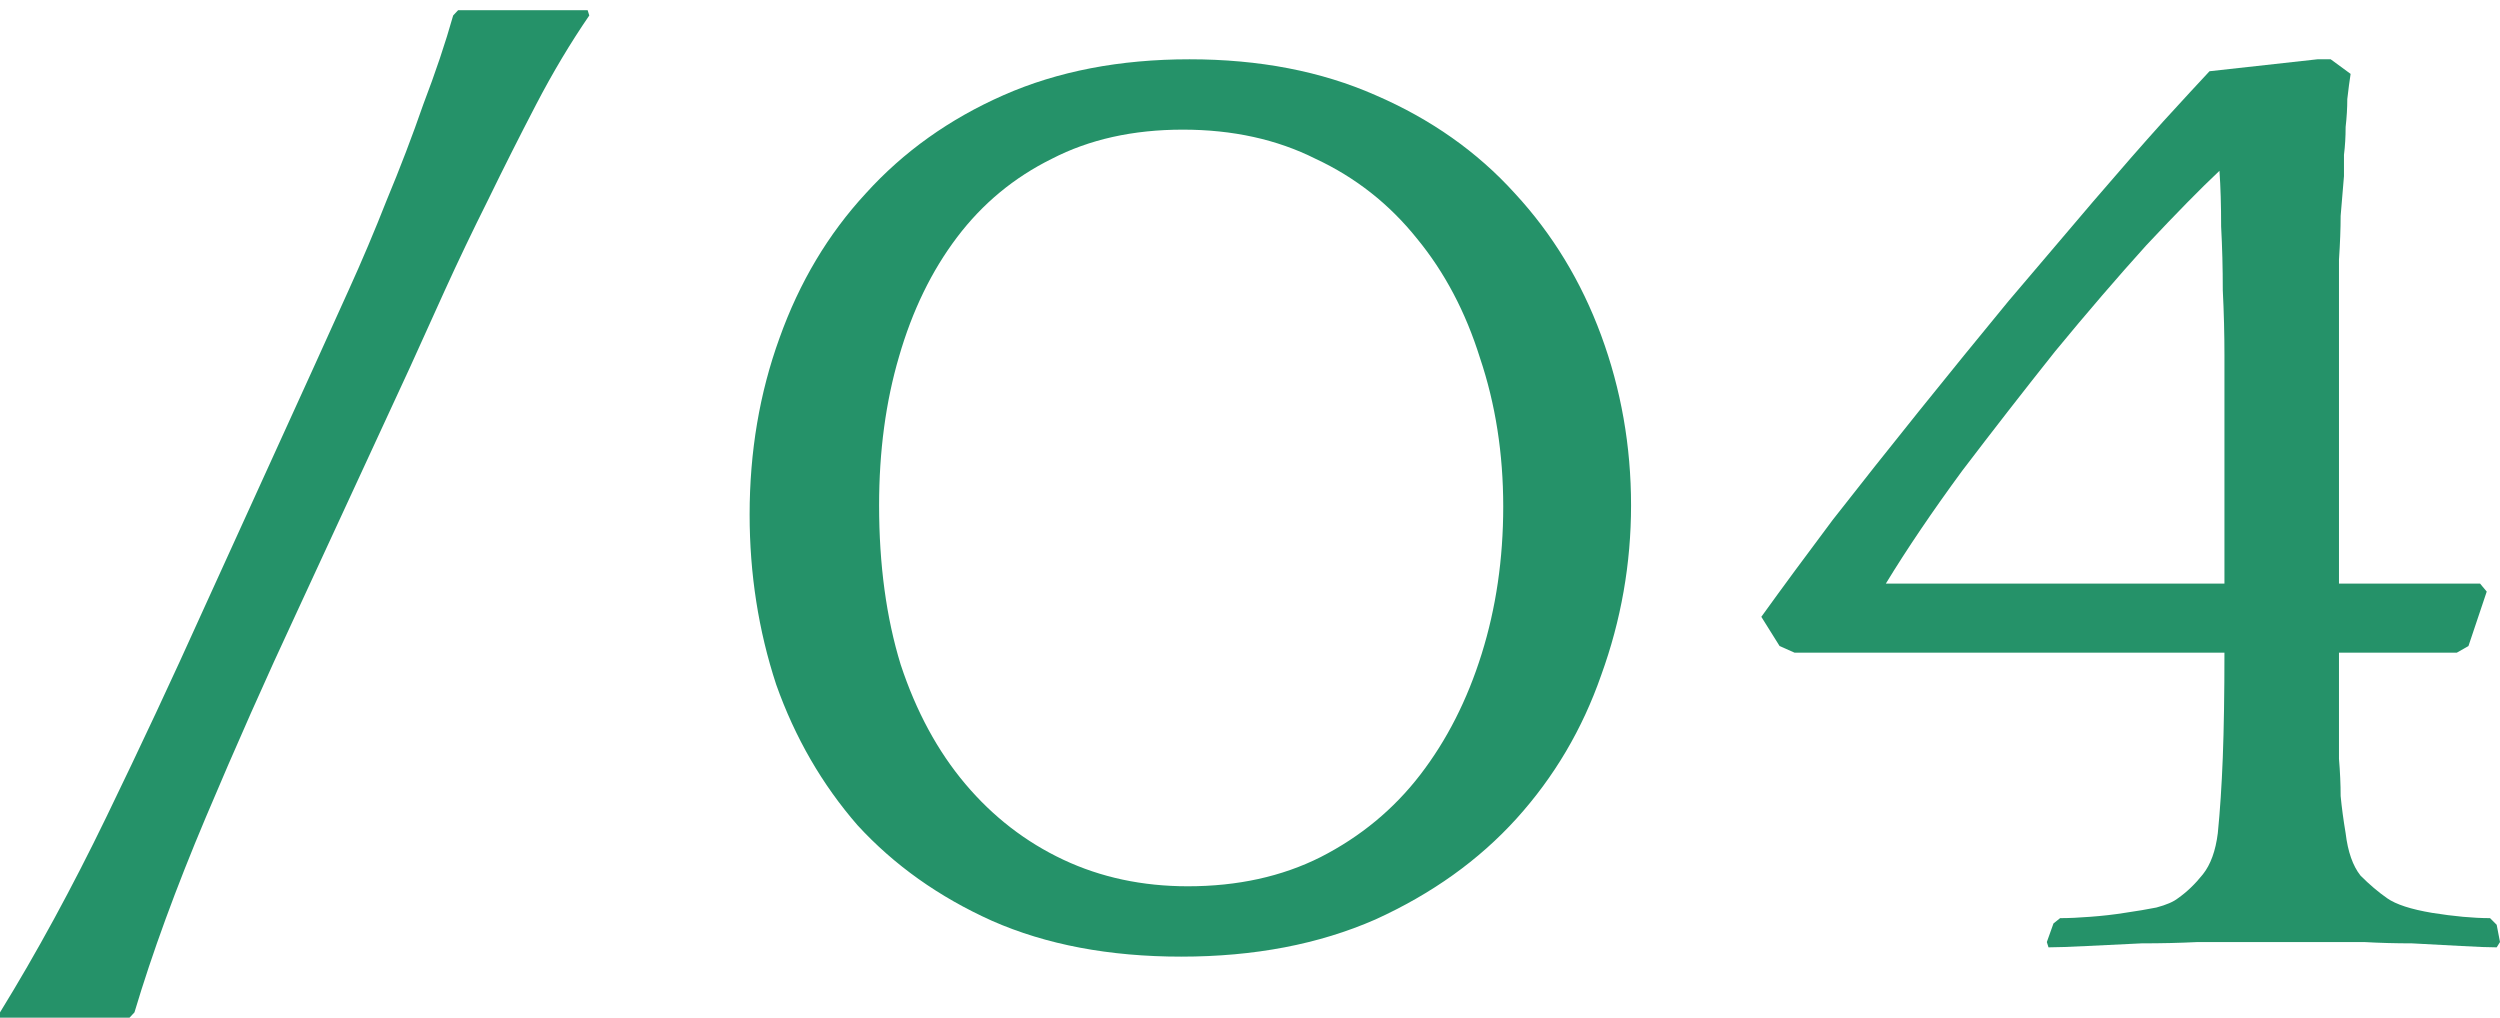
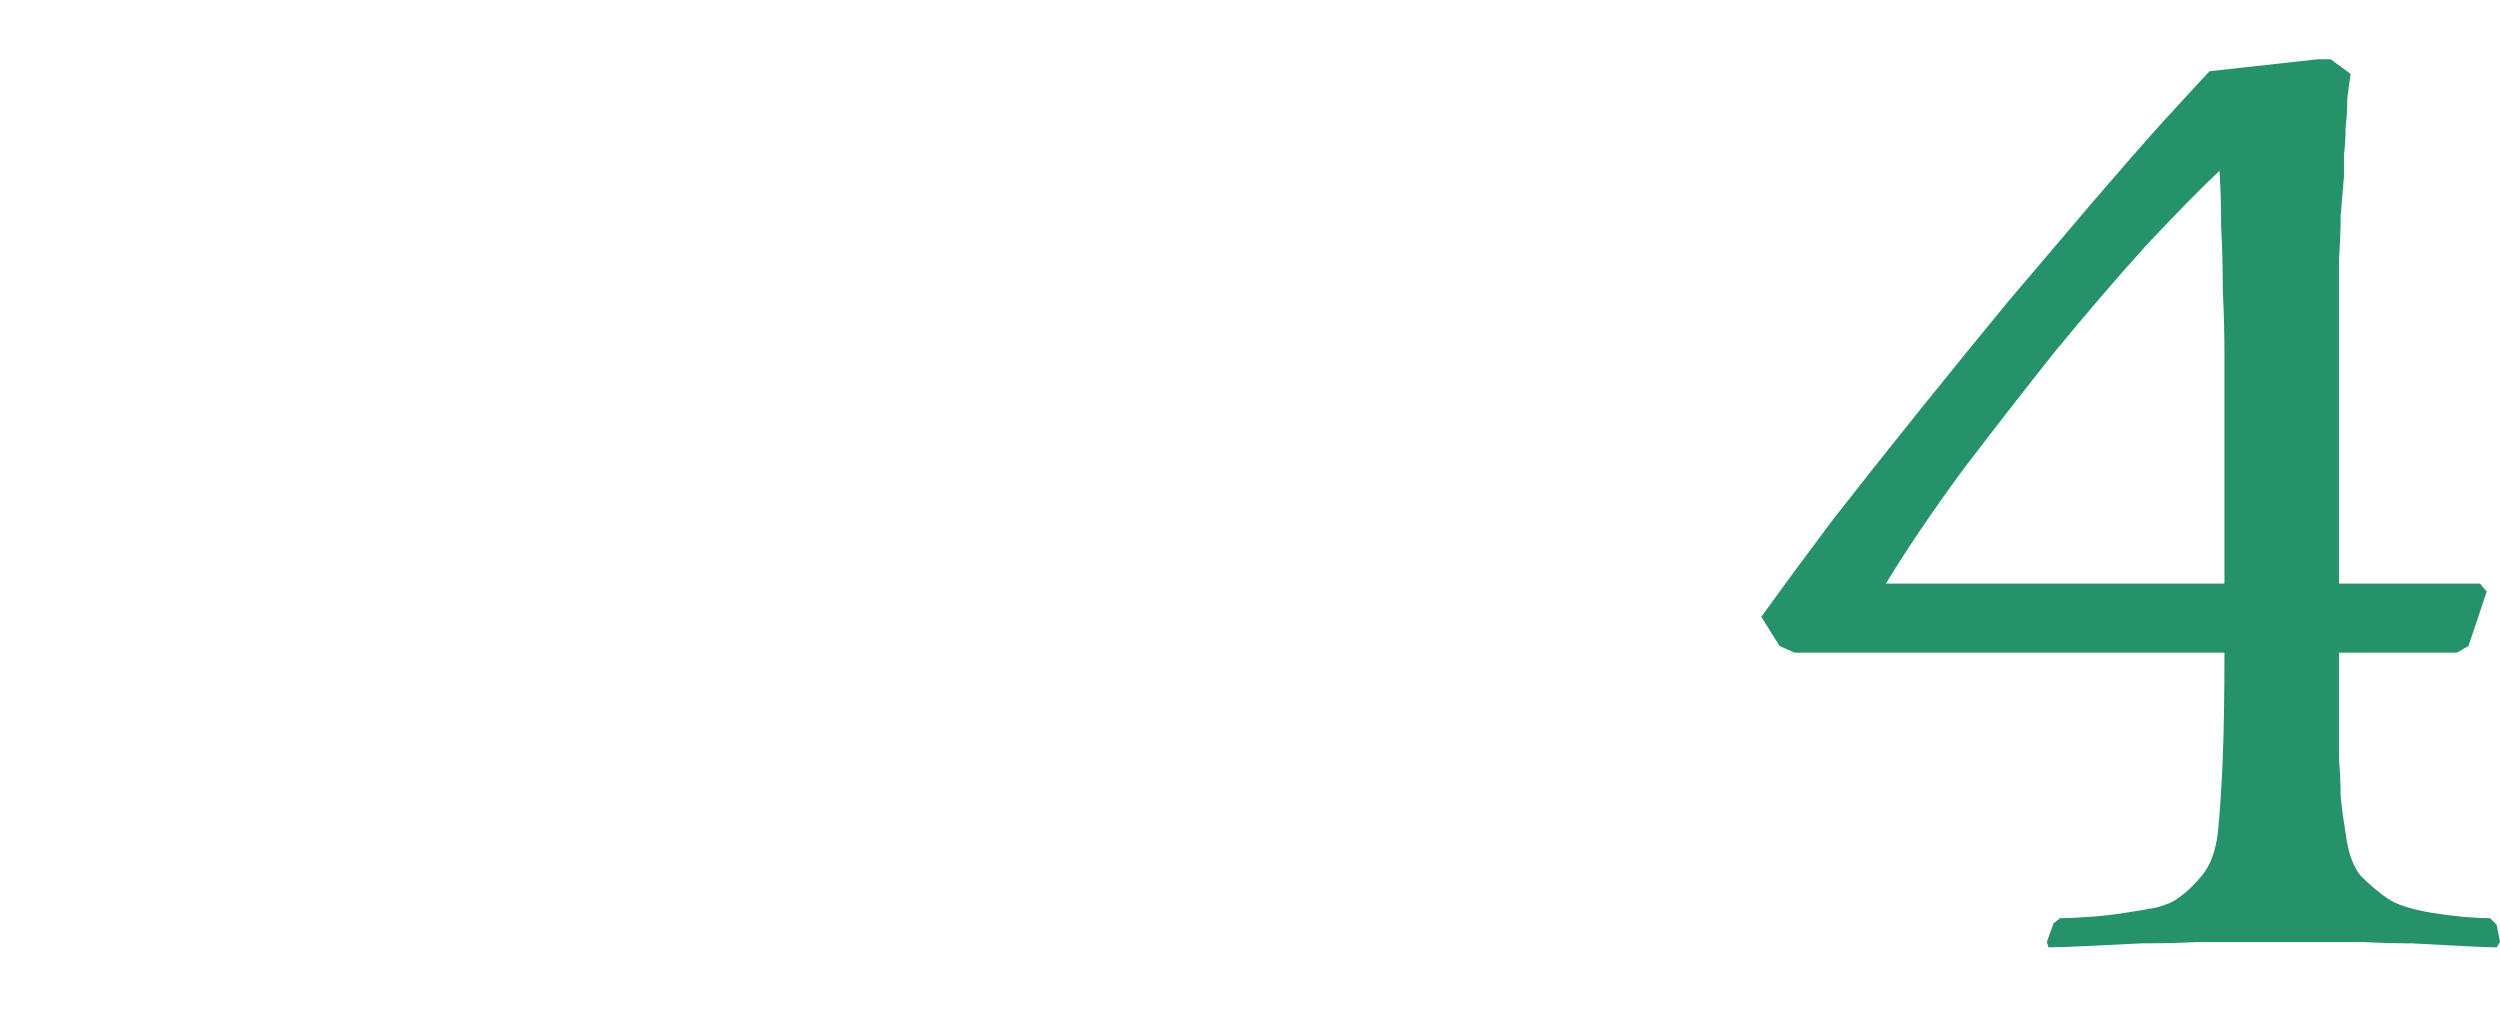
<svg xmlns="http://www.w3.org/2000/svg" width="226" height="92" viewBox="0 0 226 92" fill="none">
-   <path d="M0 91.52C3.301 86.16 6.503 80.28 9.604 73.88C12.705 67.48 15.606 61.28 18.307 55.28L28.361 33.2C29.261 31.2 30.312 28.88 31.512 26.24C32.713 23.6 33.863 20.88 34.964 18.08C36.164 15.2 37.265 12.32 38.265 9.44C39.365 6.56 40.266 3.88 40.966 1.4L41.416 0.92H53.121L53.271 1.4C51.57 3.88 49.969 6.56 48.469 9.44C46.968 12.32 45.518 15.2 44.117 18.08C42.717 20.88 41.416 23.6 40.216 26.24C39.015 28.88 37.965 31.2 37.065 33.2L26.86 55.28C24.059 61.28 21.308 67.48 18.607 73.88C15.906 80.28 13.755 86.16 12.155 91.52L11.705 92H0V91.52Z" fill="#259269" />
-   <path d="M107.531 5.36C113.834 5.36 119.436 6.44 124.338 8.6C129.34 10.76 133.541 13.72 136.943 17.48C140.344 21.16 142.945 25.44 144.746 30.32C146.546 35.2 147.447 40.32 147.447 45.68C147.447 50.96 146.546 56.08 144.746 61.04C143.045 65.92 140.494 70.24 137.093 74C133.691 77.76 129.44 80.8 124.338 83.12C119.236 85.36 113.383 86.48 106.781 86.48C100.278 86.48 94.576 85.4 89.674 83.24C84.872 81.08 80.821 78.2 77.519 74.6C74.318 70.92 71.867 66.68 70.166 61.88C68.566 57 67.766 51.88 67.766 46.52C67.766 40.84 68.666 35.52 70.467 30.56C72.267 25.52 74.868 21.16 78.27 17.48C81.671 13.72 85.823 10.76 90.725 8.6C95.626 6.44 101.229 5.36 107.531 5.36ZM107.381 80.12C111.883 80.12 115.884 79.24 119.386 77.48C122.987 75.64 125.988 73.16 128.389 70.04C130.79 66.92 132.641 63.28 133.941 59.12C135.242 54.96 135.892 50.52 135.892 45.8C135.892 41 135.192 36.52 133.791 32.36C132.491 28.2 130.59 24.6 128.089 21.56C125.588 18.44 122.537 16.04 118.936 14.36C115.434 12.6 111.433 11.72 106.931 11.72C102.429 11.72 98.478 12.6 95.076 14.36C91.675 16.04 88.824 18.4 86.523 21.44C84.222 24.48 82.471 28.08 81.271 32.24C80.07 36.32 79.47 40.8 79.47 45.68C79.47 51.04 80.12 55.84 81.421 60.08C82.821 64.32 84.772 67.92 87.273 70.88C89.774 73.84 92.725 76.12 96.127 77.72C99.528 79.32 103.279 80.12 107.381 80.12Z" fill="#259269" />
  <path d="M160.875 58.4L159.224 55.76C161.125 53.12 163.276 50.2 165.676 47C168.177 43.8 170.778 40.52 173.479 37.16C176.181 33.8 178.882 30.48 181.583 27.2C184.384 23.92 186.935 20.92 189.236 18.2C191.637 15.4 193.737 13 195.538 11C197.439 8.92 198.839 7.4 199.74 6.44L209.494 5.36H210.694L212.495 6.68C212.395 7.32 212.295 8.08 212.195 8.96C212.195 9.76 212.145 10.6 212.045 11.48C212.045 12.36 211.995 13.2 211.895 14C211.895 14.8 211.895 15.44 211.895 15.92C211.794 17.2 211.694 18.4 211.594 19.52C211.594 20.64 211.544 21.96 211.444 23.48C211.444 25 211.444 26.84 211.444 29C211.444 31.16 211.444 33.92 211.444 37.28V52.76H224.199L224.8 53.48L223.149 58.4L222.098 59H211.444C211.444 61.16 211.444 63 211.444 64.52C211.444 66.04 211.444 67.4 211.444 68.6C211.544 69.8 211.594 70.92 211.594 71.96C211.694 73 211.844 74.12 212.045 75.32C212.245 77 212.695 78.28 213.395 79.16C214.195 79.96 214.996 80.64 215.796 81.2C216.596 81.76 217.947 82.2 219.848 82.52C221.848 82.84 223.599 83 225.1 83L225.7 83.6L226 85.16L225.7 85.64C225 85.64 223.949 85.6 222.549 85.52C221.148 85.44 219.648 85.36 218.047 85.28C216.546 85.28 215.096 85.24 213.695 85.16C212.295 85.16 211.244 85.16 210.544 85.16H202.141C201.44 85.16 200.29 85.16 198.689 85.16C197.089 85.24 195.388 85.28 193.587 85.28C191.887 85.36 190.236 85.44 188.635 85.52C187.035 85.6 185.884 85.64 185.184 85.64L185.034 85.16L185.634 83.48L186.234 83C187.035 83 187.935 82.96 188.936 82.88C190.036 82.8 191.086 82.68 192.087 82.52C193.187 82.36 194.138 82.2 194.938 82.04C195.838 81.8 196.488 81.52 196.889 81.2C197.689 80.64 198.439 79.92 199.14 79.04C199.84 78.16 200.29 76.92 200.49 75.32C200.69 73.32 200.84 71.04 200.94 68.48C201.04 65.84 201.09 62.68 201.09 59H162.225L160.875 58.4ZM200.64 15.44C198.939 17.04 196.739 19.28 194.038 22.16C191.437 25.04 188.685 28.24 185.784 31.76C182.983 35.28 180.182 38.88 177.381 42.56C174.68 46.24 172.379 49.64 170.478 52.76H201.09V37.52C201.09 35.84 201.09 34.04 201.09 32.12C201.09 30.2 201.04 28.24 200.94 26.24C200.94 24.24 200.89 22.32 200.79 20.48C200.79 18.56 200.74 16.88 200.64 15.44Z" fill="#259269" />
</svg>